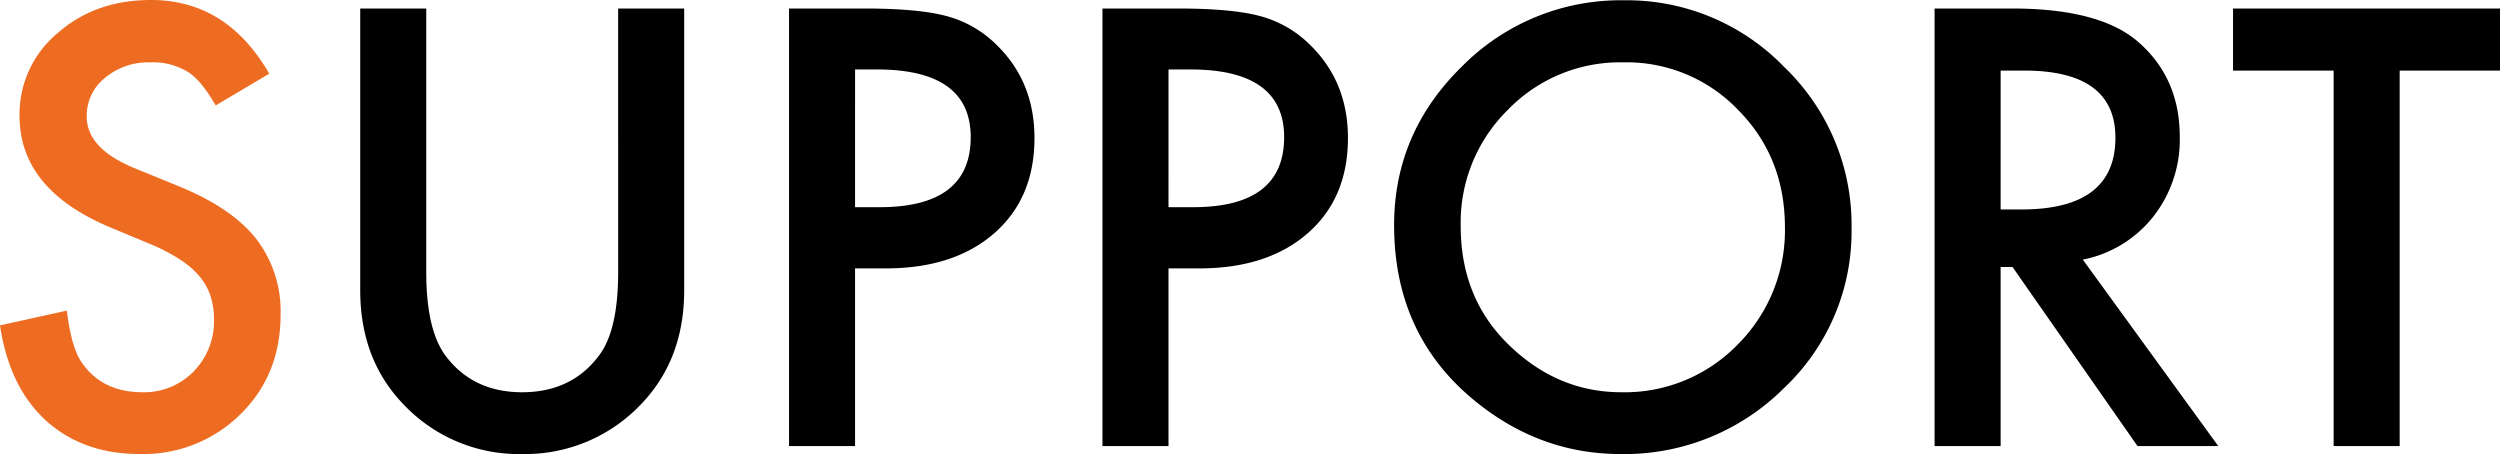
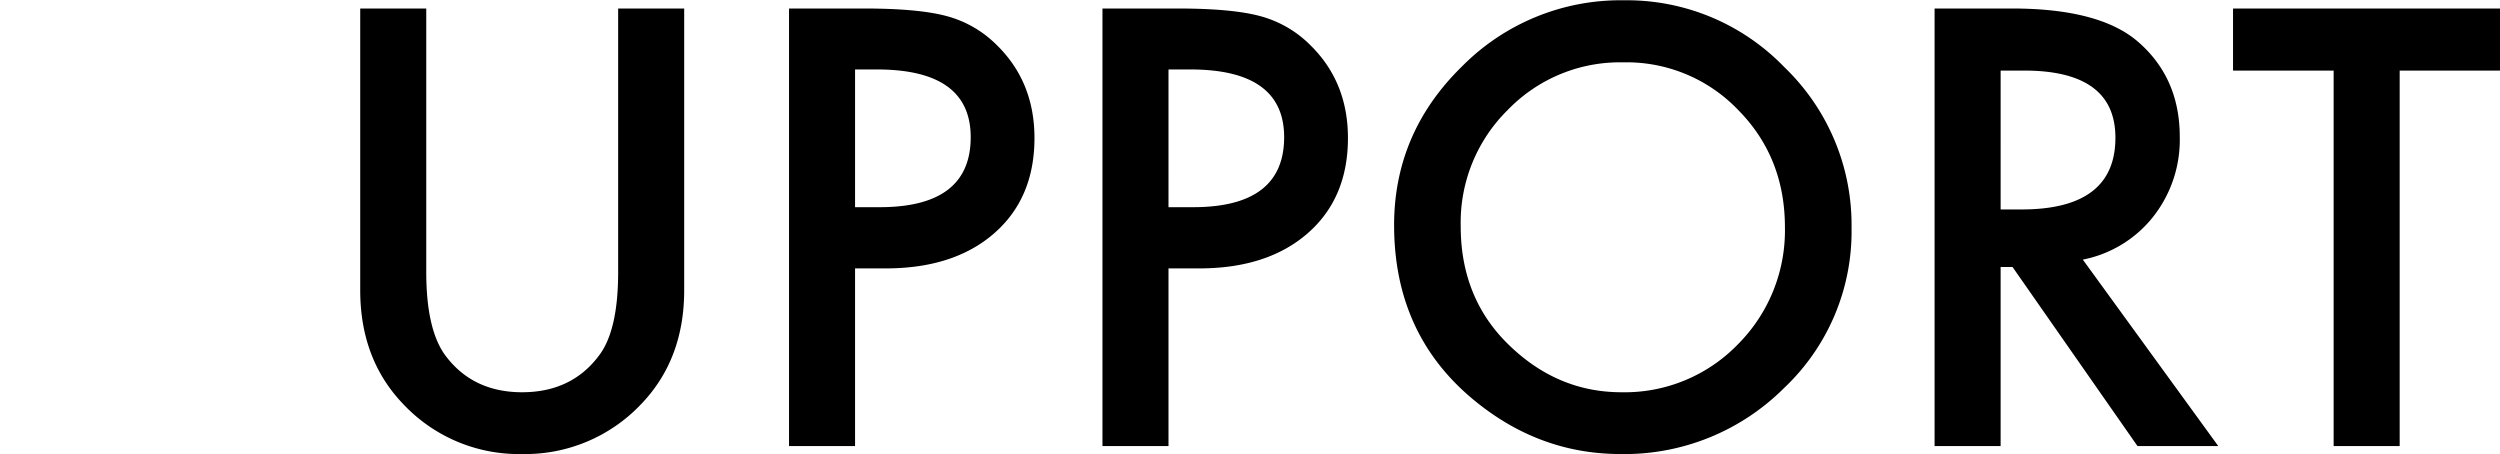
<svg xmlns="http://www.w3.org/2000/svg" width="516.855" height="93.867">
  <g data-name="グループ 7241">
-     <path d="M55.664 15.235L44.59 21.798q-3.105-5.391-5.918-7.031a13.806 13.806 0 00-7.559-1.875 13.962 13.962 0 00-9.434 3.223 9.989 9.989 0 00-3.75 7.969q0 6.621 9.844 10.664l9.023 3.691q11.016 4.453 16.113 10.869a24.5 24.5 0 015.1 15.732q0 12.48-8.32 20.625a28.559 28.559 0 01-20.8 8.2q-11.777 0-19.453-6.973Q1.877 79.919.002 67.263l13.828-3.047q.938 7.969 3.281 11.016 4.219 5.859 12.3 5.859a14.279 14.279 0 0010.605-4.277 14.8 14.8 0 004.219-10.84 15.211 15.211 0 00-.732-4.834 12.265 12.265 0 00-2.285-4.043 18.265 18.265 0 00-4.015-3.454 38.667 38.667 0 00-5.859-3.076l-8.73-3.633Q4.04 39.082 4.04 23.965a21.791 21.791 0 017.793-17.051Q19.626 0 31.228 0q15.647 0 24.436 15.235z" fill="#ed6c21" />
    <path data-name="SUPPORT" d="M88.125 1.758V56.25q0 11.66 3.809 17.051 5.684 7.793 16 7.793 10.371 0 16.055-7.793 3.809-5.215 3.809-17.051V1.758h13.652V60q0 14.3-8.906 23.555a32.975 32.975 0 01-24.614 10.313 32.786 32.786 0 01-24.551-10.313Q74.473 74.297 74.473 60V1.758zm88.652 53.73v36.739h-13.652V1.758h15.469q11.367 0 17.168 1.582a23.024 23.024 0 0110.313 5.977q7.793 7.617 7.793 19.219 0 12.422-8.32 19.688t-22.445 7.265zm0-12.656h5.1q18.809 0 18.809-14.473 0-14-19.395-14h-4.512zm64.8 12.656v36.739h-13.652V1.758h15.478q11.367 0 17.168 1.582a23.024 23.024 0 0110.313 5.977q7.793 7.617 7.793 19.219 0 12.422-8.32 19.688t-22.441 7.266zm0-12.656h5.1q18.809 0 18.809-14.473 0-14-19.395-14h-4.512zm46.641 3.75q0-19.1 14-32.812A46.093 46.093 0 01335.734.059a45.235 45.235 0 0133.169 13.828 45.207 45.207 0 0113.89 33.223 44.485 44.485 0 01-13.945 33.105 46.671 46.671 0 01-33.809 13.653q-17.52 0-31.465-12.129-15.351-13.418-15.351-35.157zm13.77.176q0 15 10.078 24.668 10.02 9.668 23.145 9.668a32.561 32.561 0 0024.023-9.844 33.317 33.317 0 009.785-24.258q0-14.473-9.668-24.258a31.917 31.917 0 00-23.789-9.844 32.231 32.231 0 00-23.848 9.844 32.637 32.637 0 00-9.722 24.024zm128.615 6.914l28.01 38.555h-16.7l-25.84-37.031h-2.461v37.031H399.96V1.758h16q17.93 0 25.9 6.738 8.789 7.5 8.789 19.8a25.7 25.7 0 01-5.512 16.531 24.55 24.55 0 01-14.534 8.845zm-16.99-10.371h4.336q19.395 0 19.395-14.824 0-13.887-18.867-13.887h-4.863zm82.5-28.711v77.637h-13.652V14.59h-20.8V1.758h55.2V14.59z" />
  </g>
</svg>